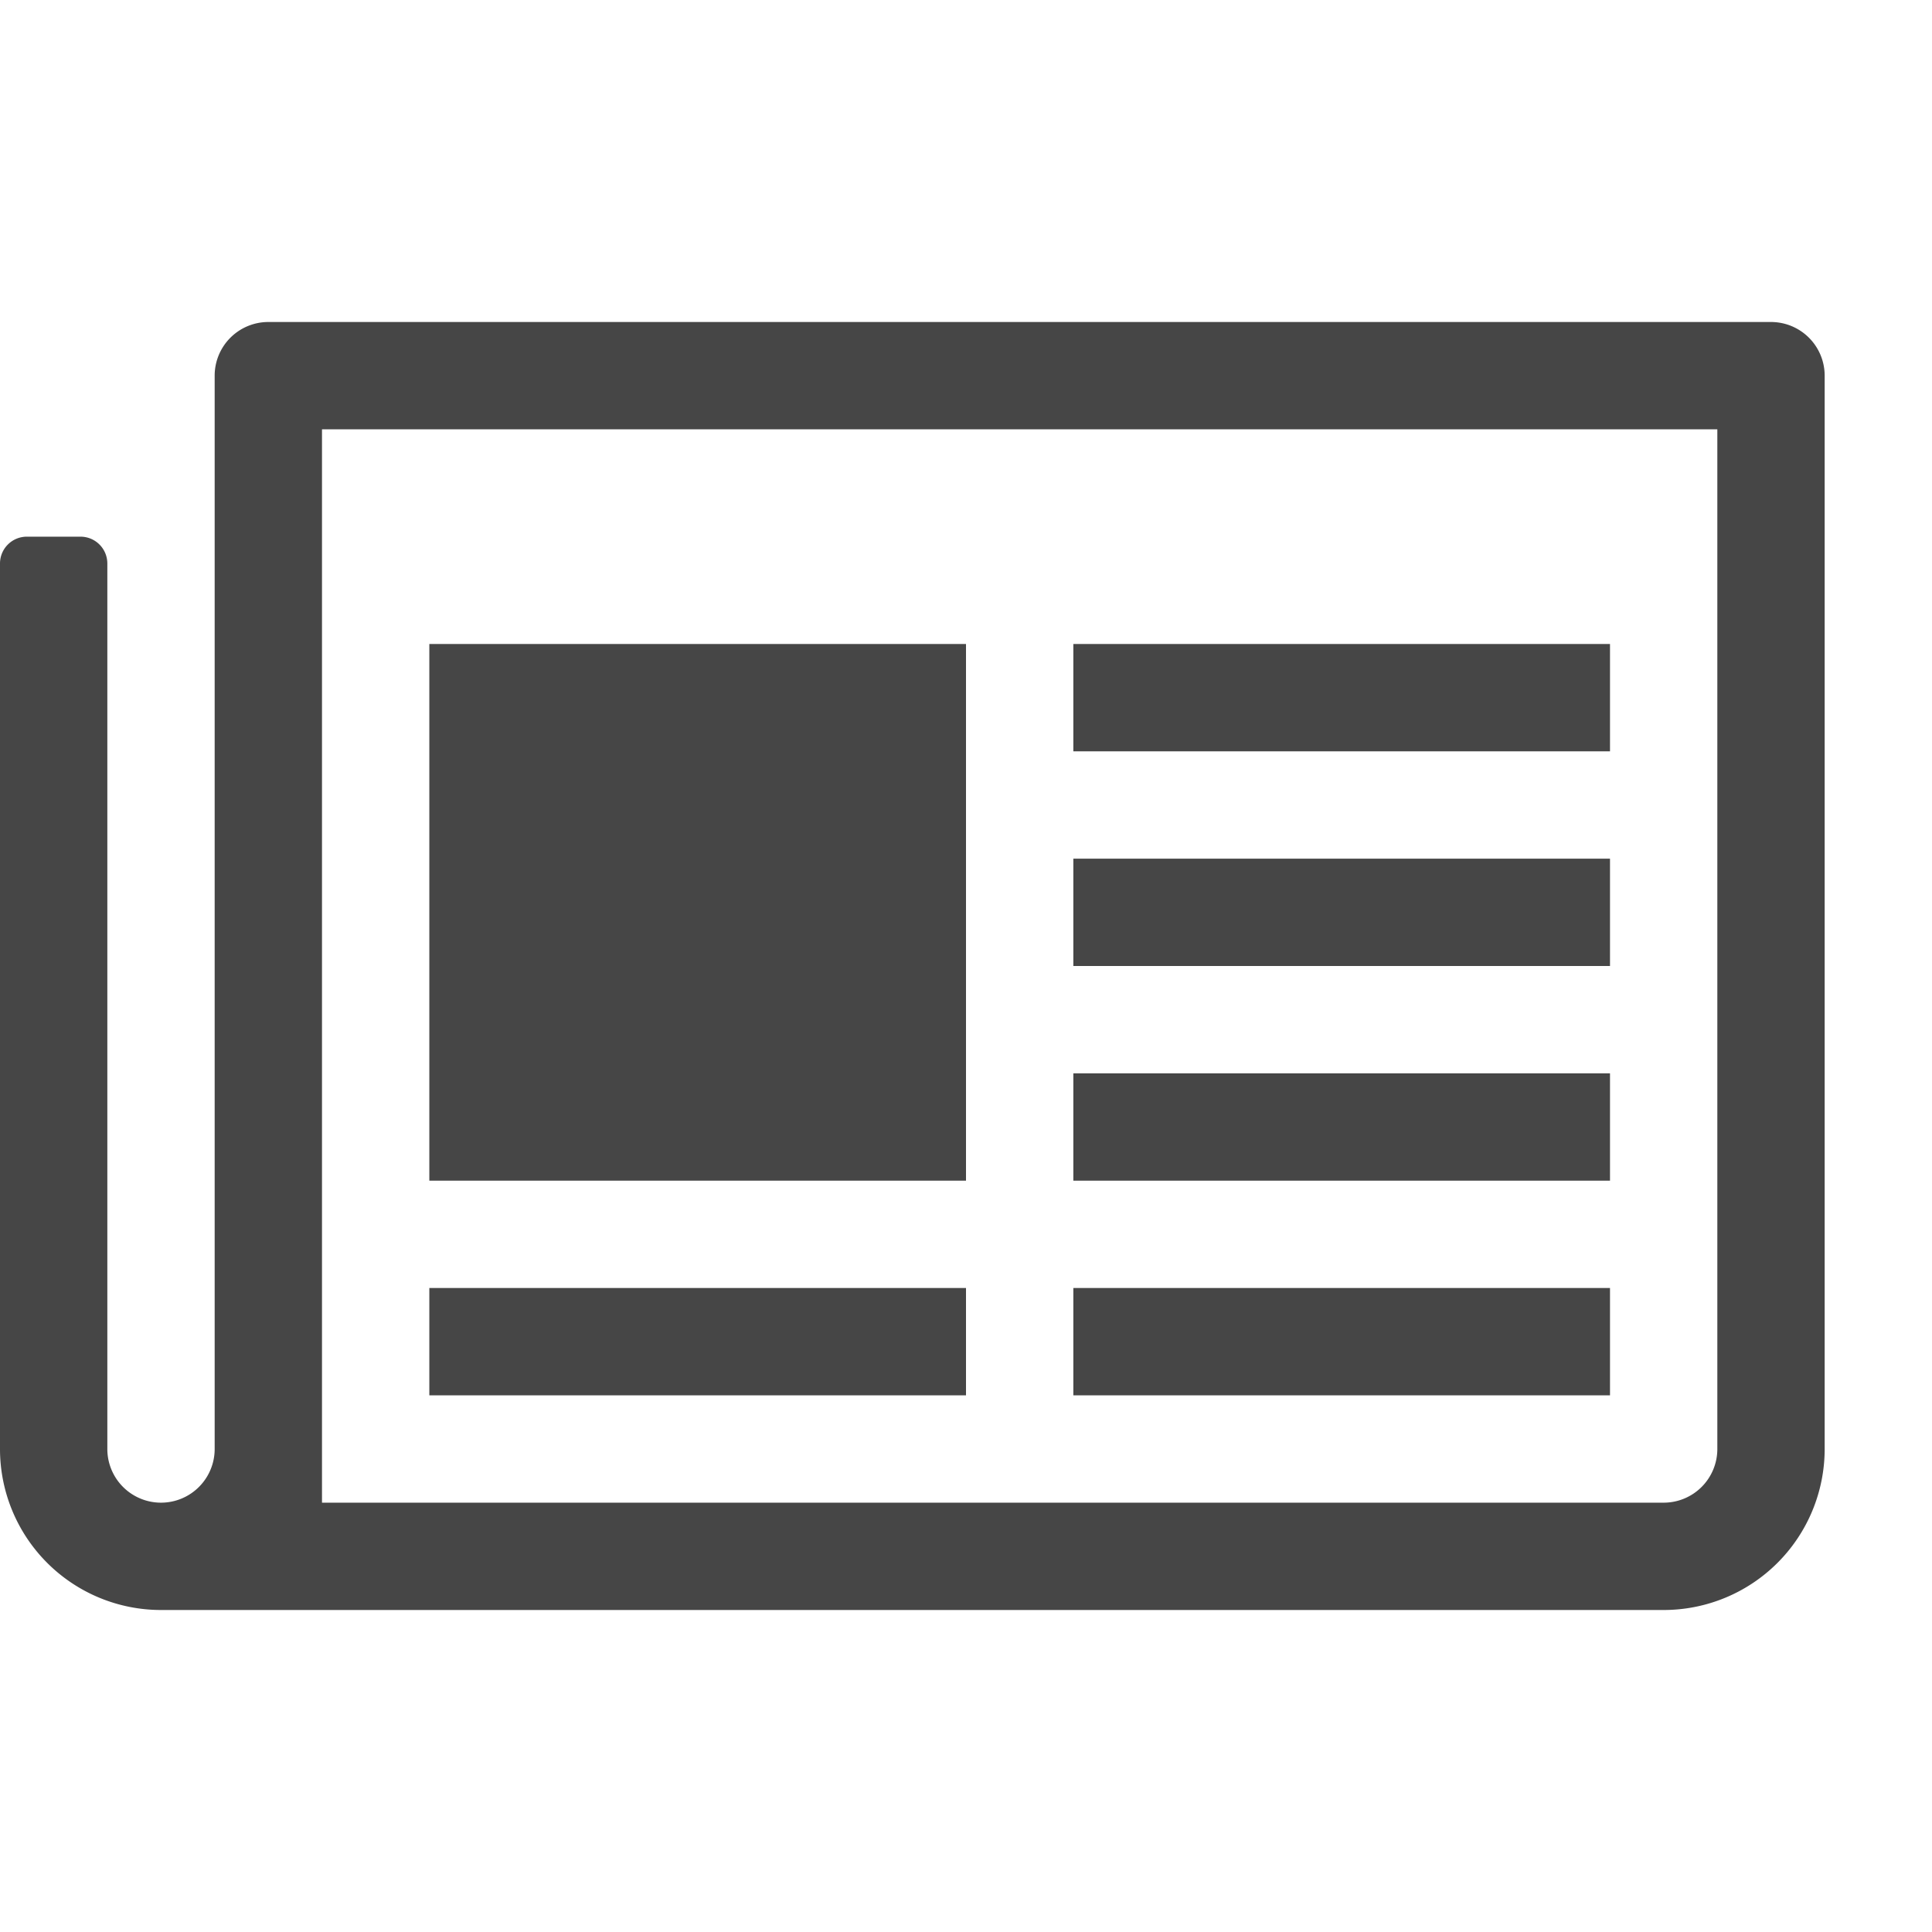
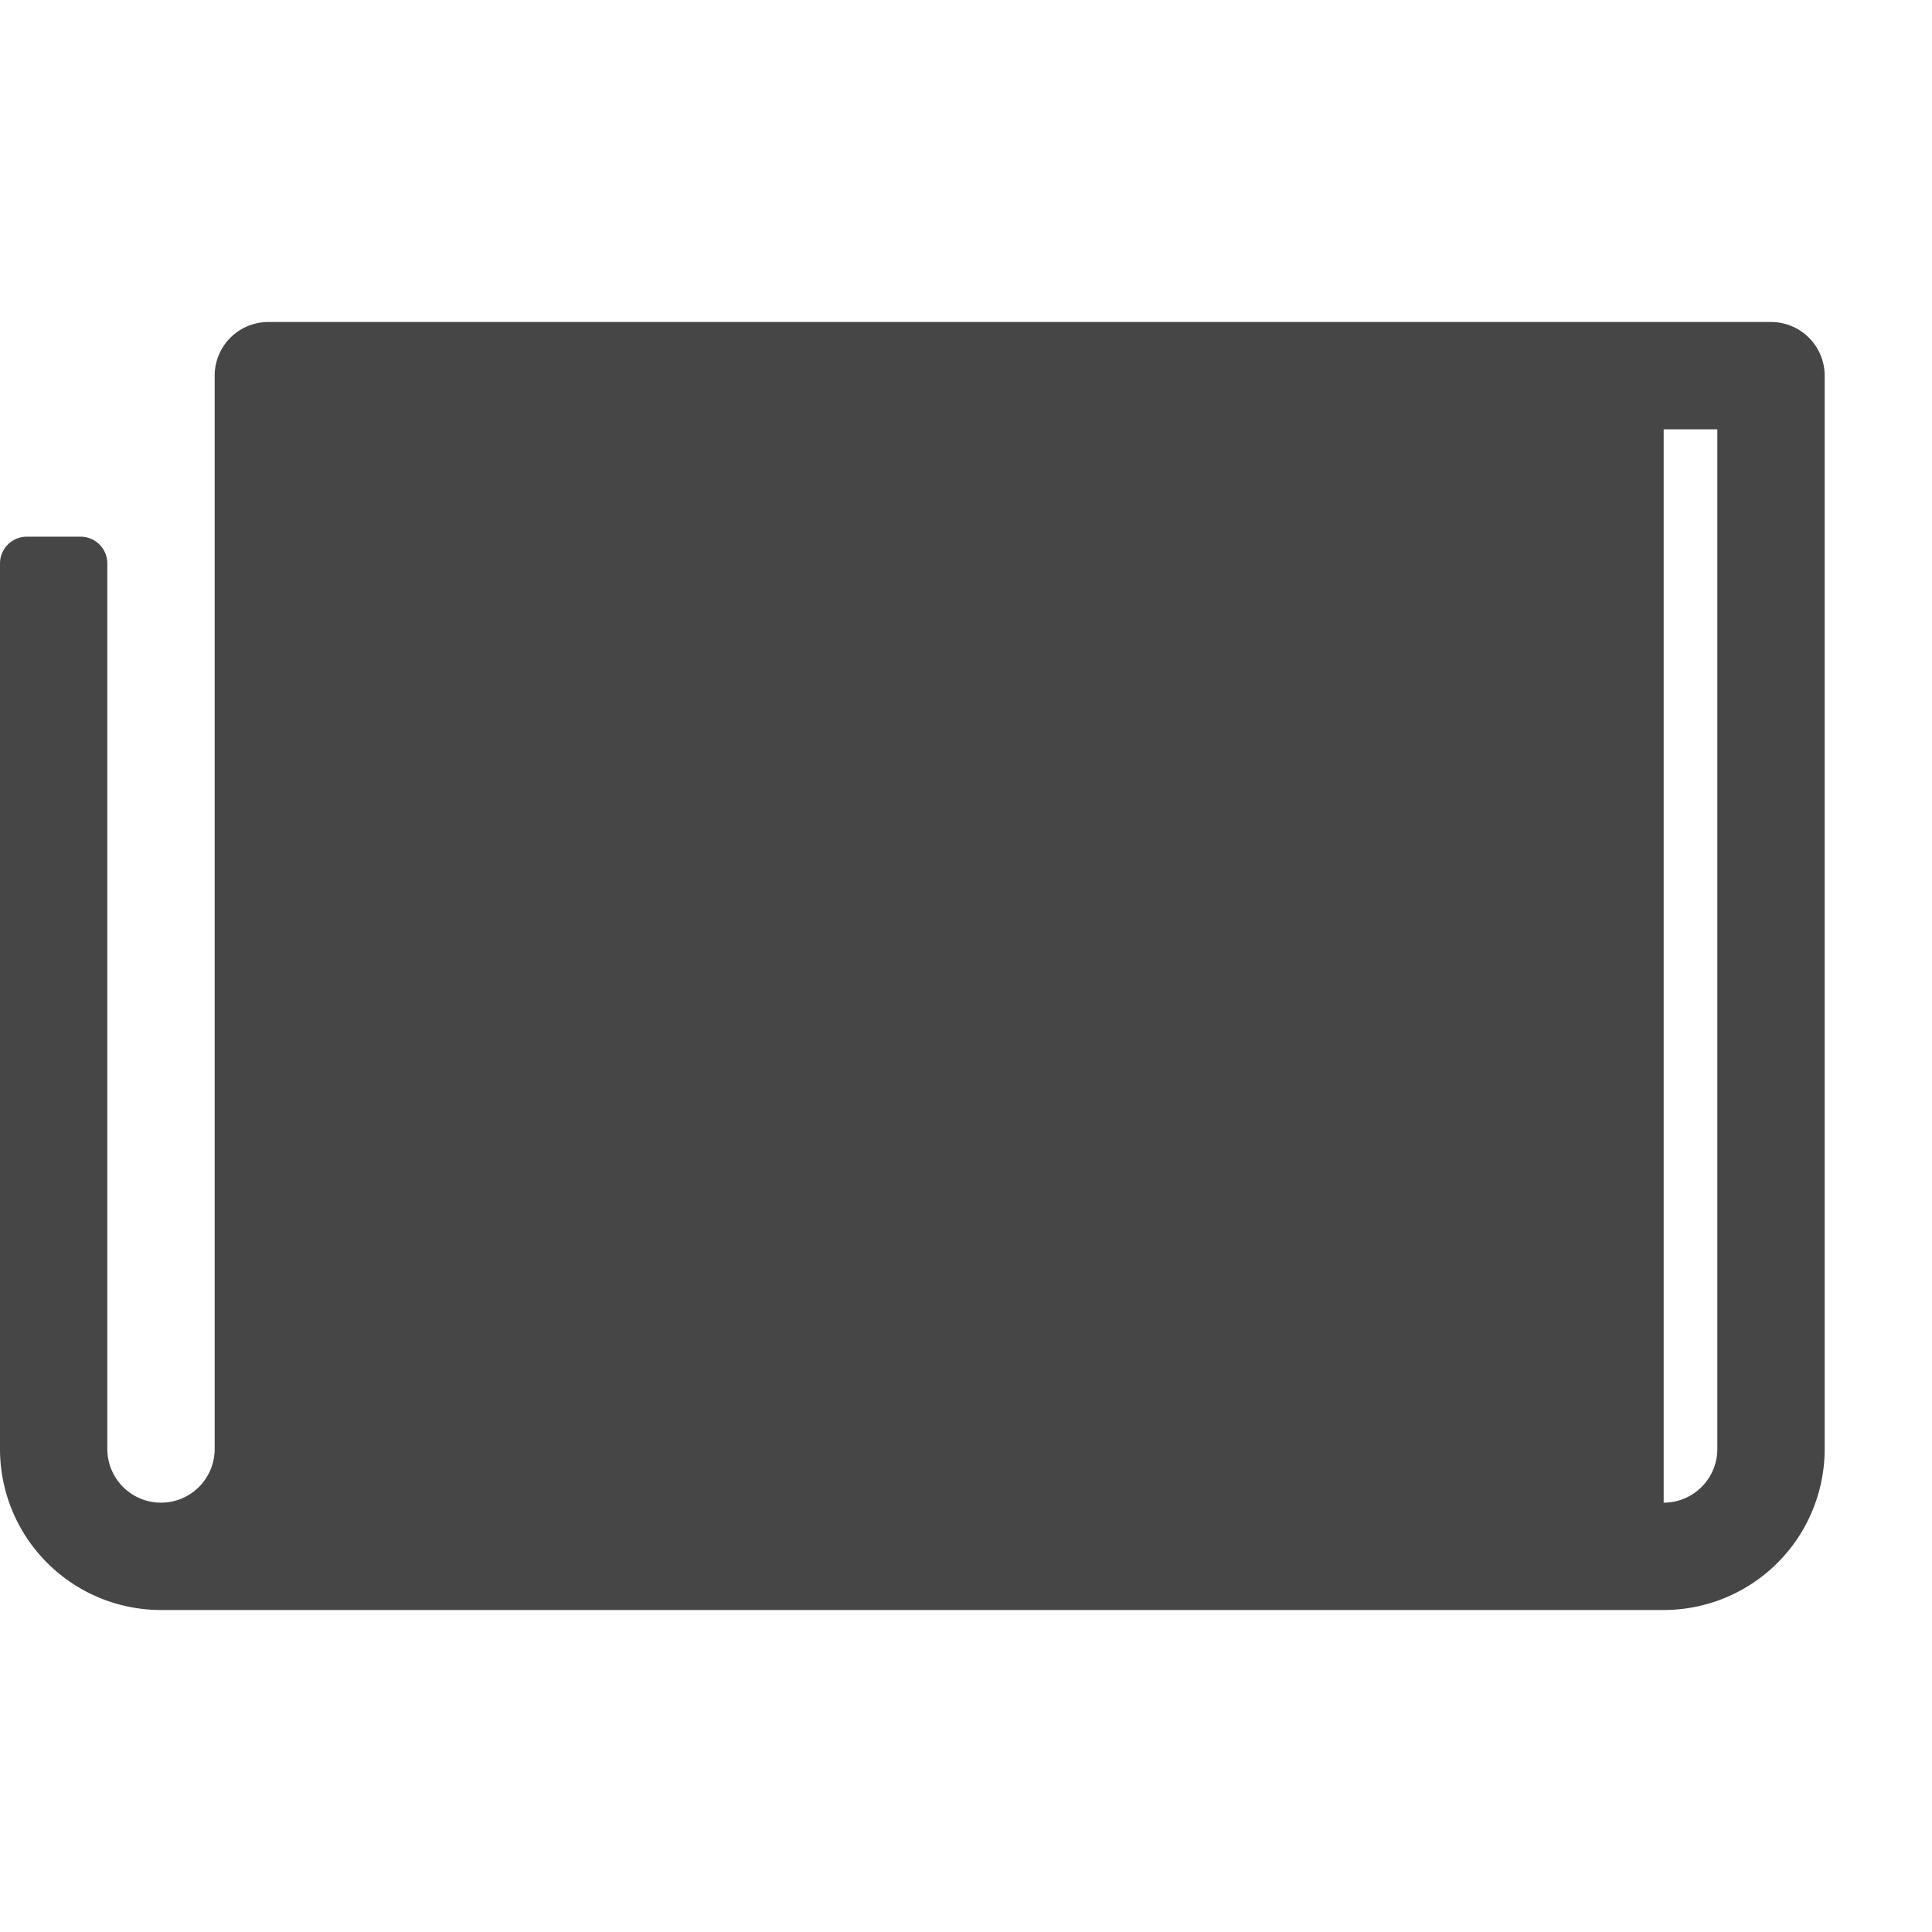
<svg xmlns="http://www.w3.org/2000/svg" height="18" viewBox="0 0 18 18" width="18">
  <defs>
    <style>
      .fill {
        fill: #464646;
      }
    </style>
  </defs>
  <title>S News 18 N</title>
  <rect id="Canvas" fill="#ff13dc" opacity="0" width="18" height="18" />
-   <path class="fill" d="M16.5,3H2.5a.5.5,0,0,0-.5.5v10a.5.5,0,0,1-1,0V5.25A.25.25,0,0,0,.75,5H.25A.25.25,0,0,0,0,5.25V13.5A1.5,1.5,0,0,0,1.5,15h14A1.5,1.5,0,0,0,17,13.5V3.5A.5.5,0,0,0,16.5,3Zm-1,11H3V4H16v9.5A.5.5,0,0,1,15.5,14Z" />
+   <path class="fill" d="M16.5,3H2.5a.5.5,0,0,0-.5.5v10a.5.5,0,0,1-1,0V5.25A.25.25,0,0,0,.75,5H.25A.25.25,0,0,0,0,5.25V13.5A1.5,1.5,0,0,0,1.5,15h14A1.5,1.5,0,0,0,17,13.5V3.5A.5.5,0,0,0,16.5,3Zm-1,11V4H16v9.5A.5.5,0,0,1,15.5,14Z" />
  <rect class="fill" height="1" width="5" x="10" y="6" />
  <rect class="fill" height="1" width="5" x="10" y="10" />
  <rect class="fill" height="1" width="5" x="4" y="12" />
-   <rect class="fill" height="1" width="5" x="10" y="8" />
  <rect class="fill" height="1" width="5" x="10" y="12" />
  <rect class="fill" height="5" width="5" x="4" y="6" />
</svg>